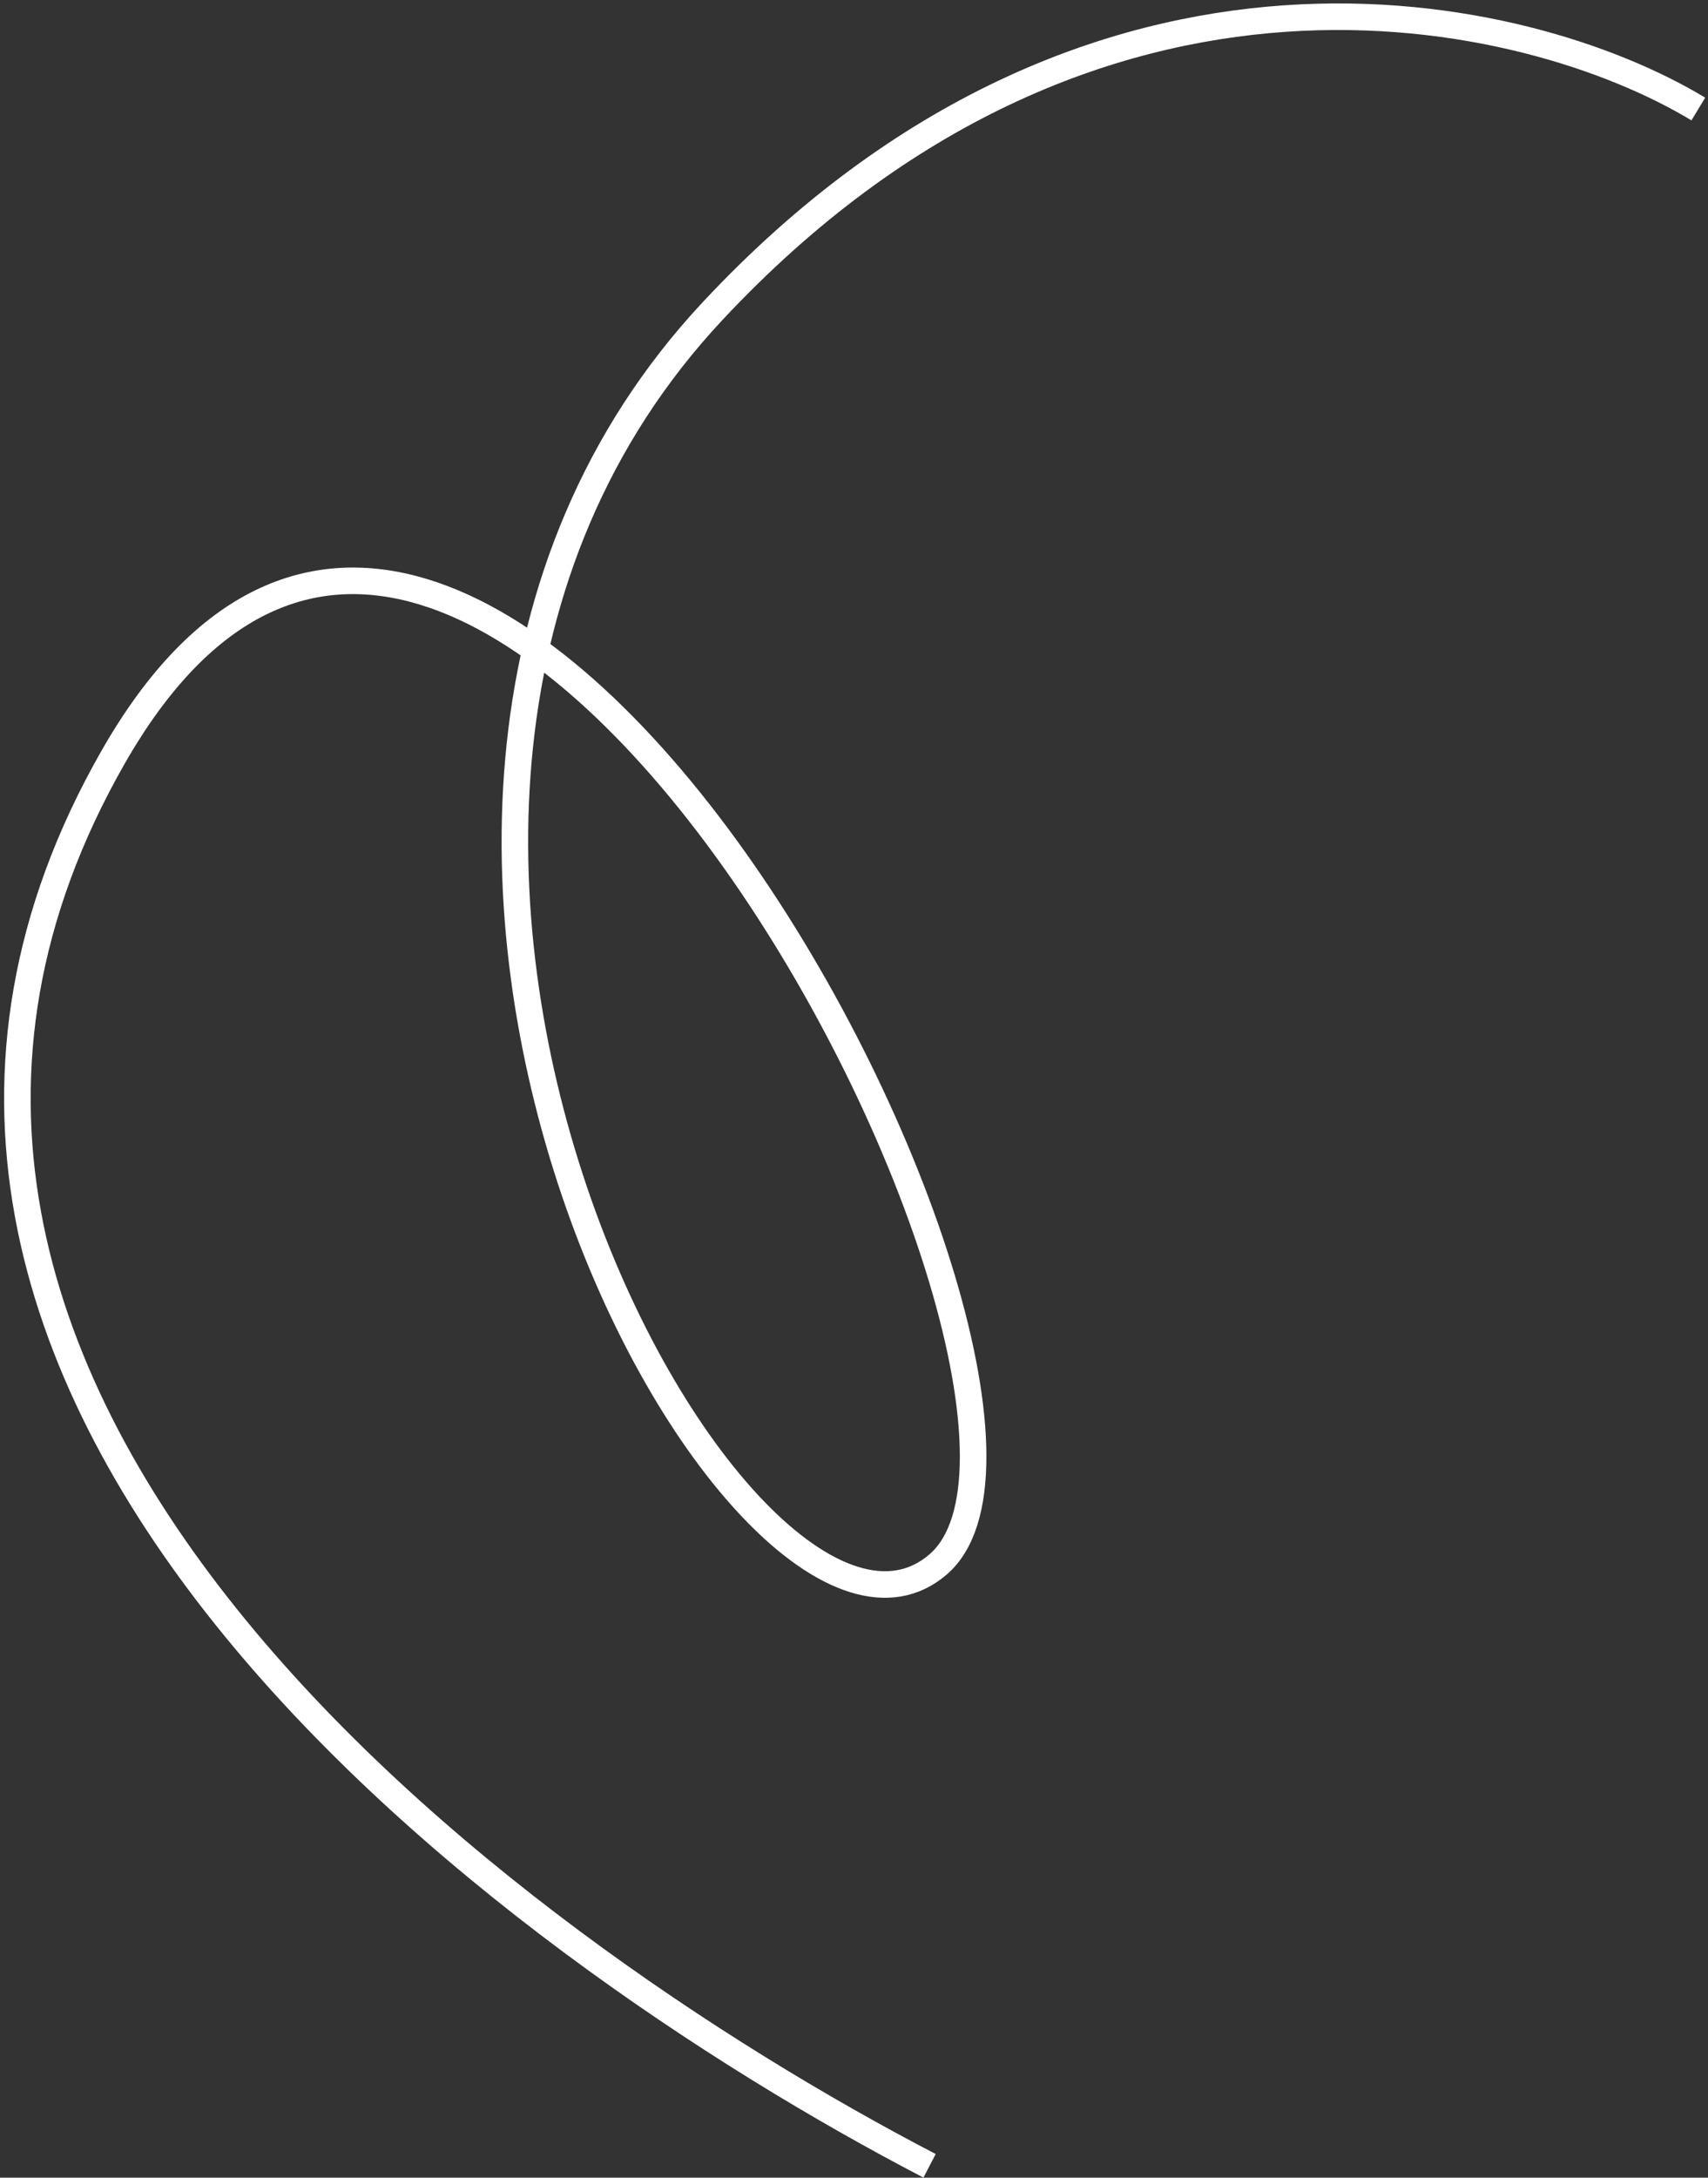
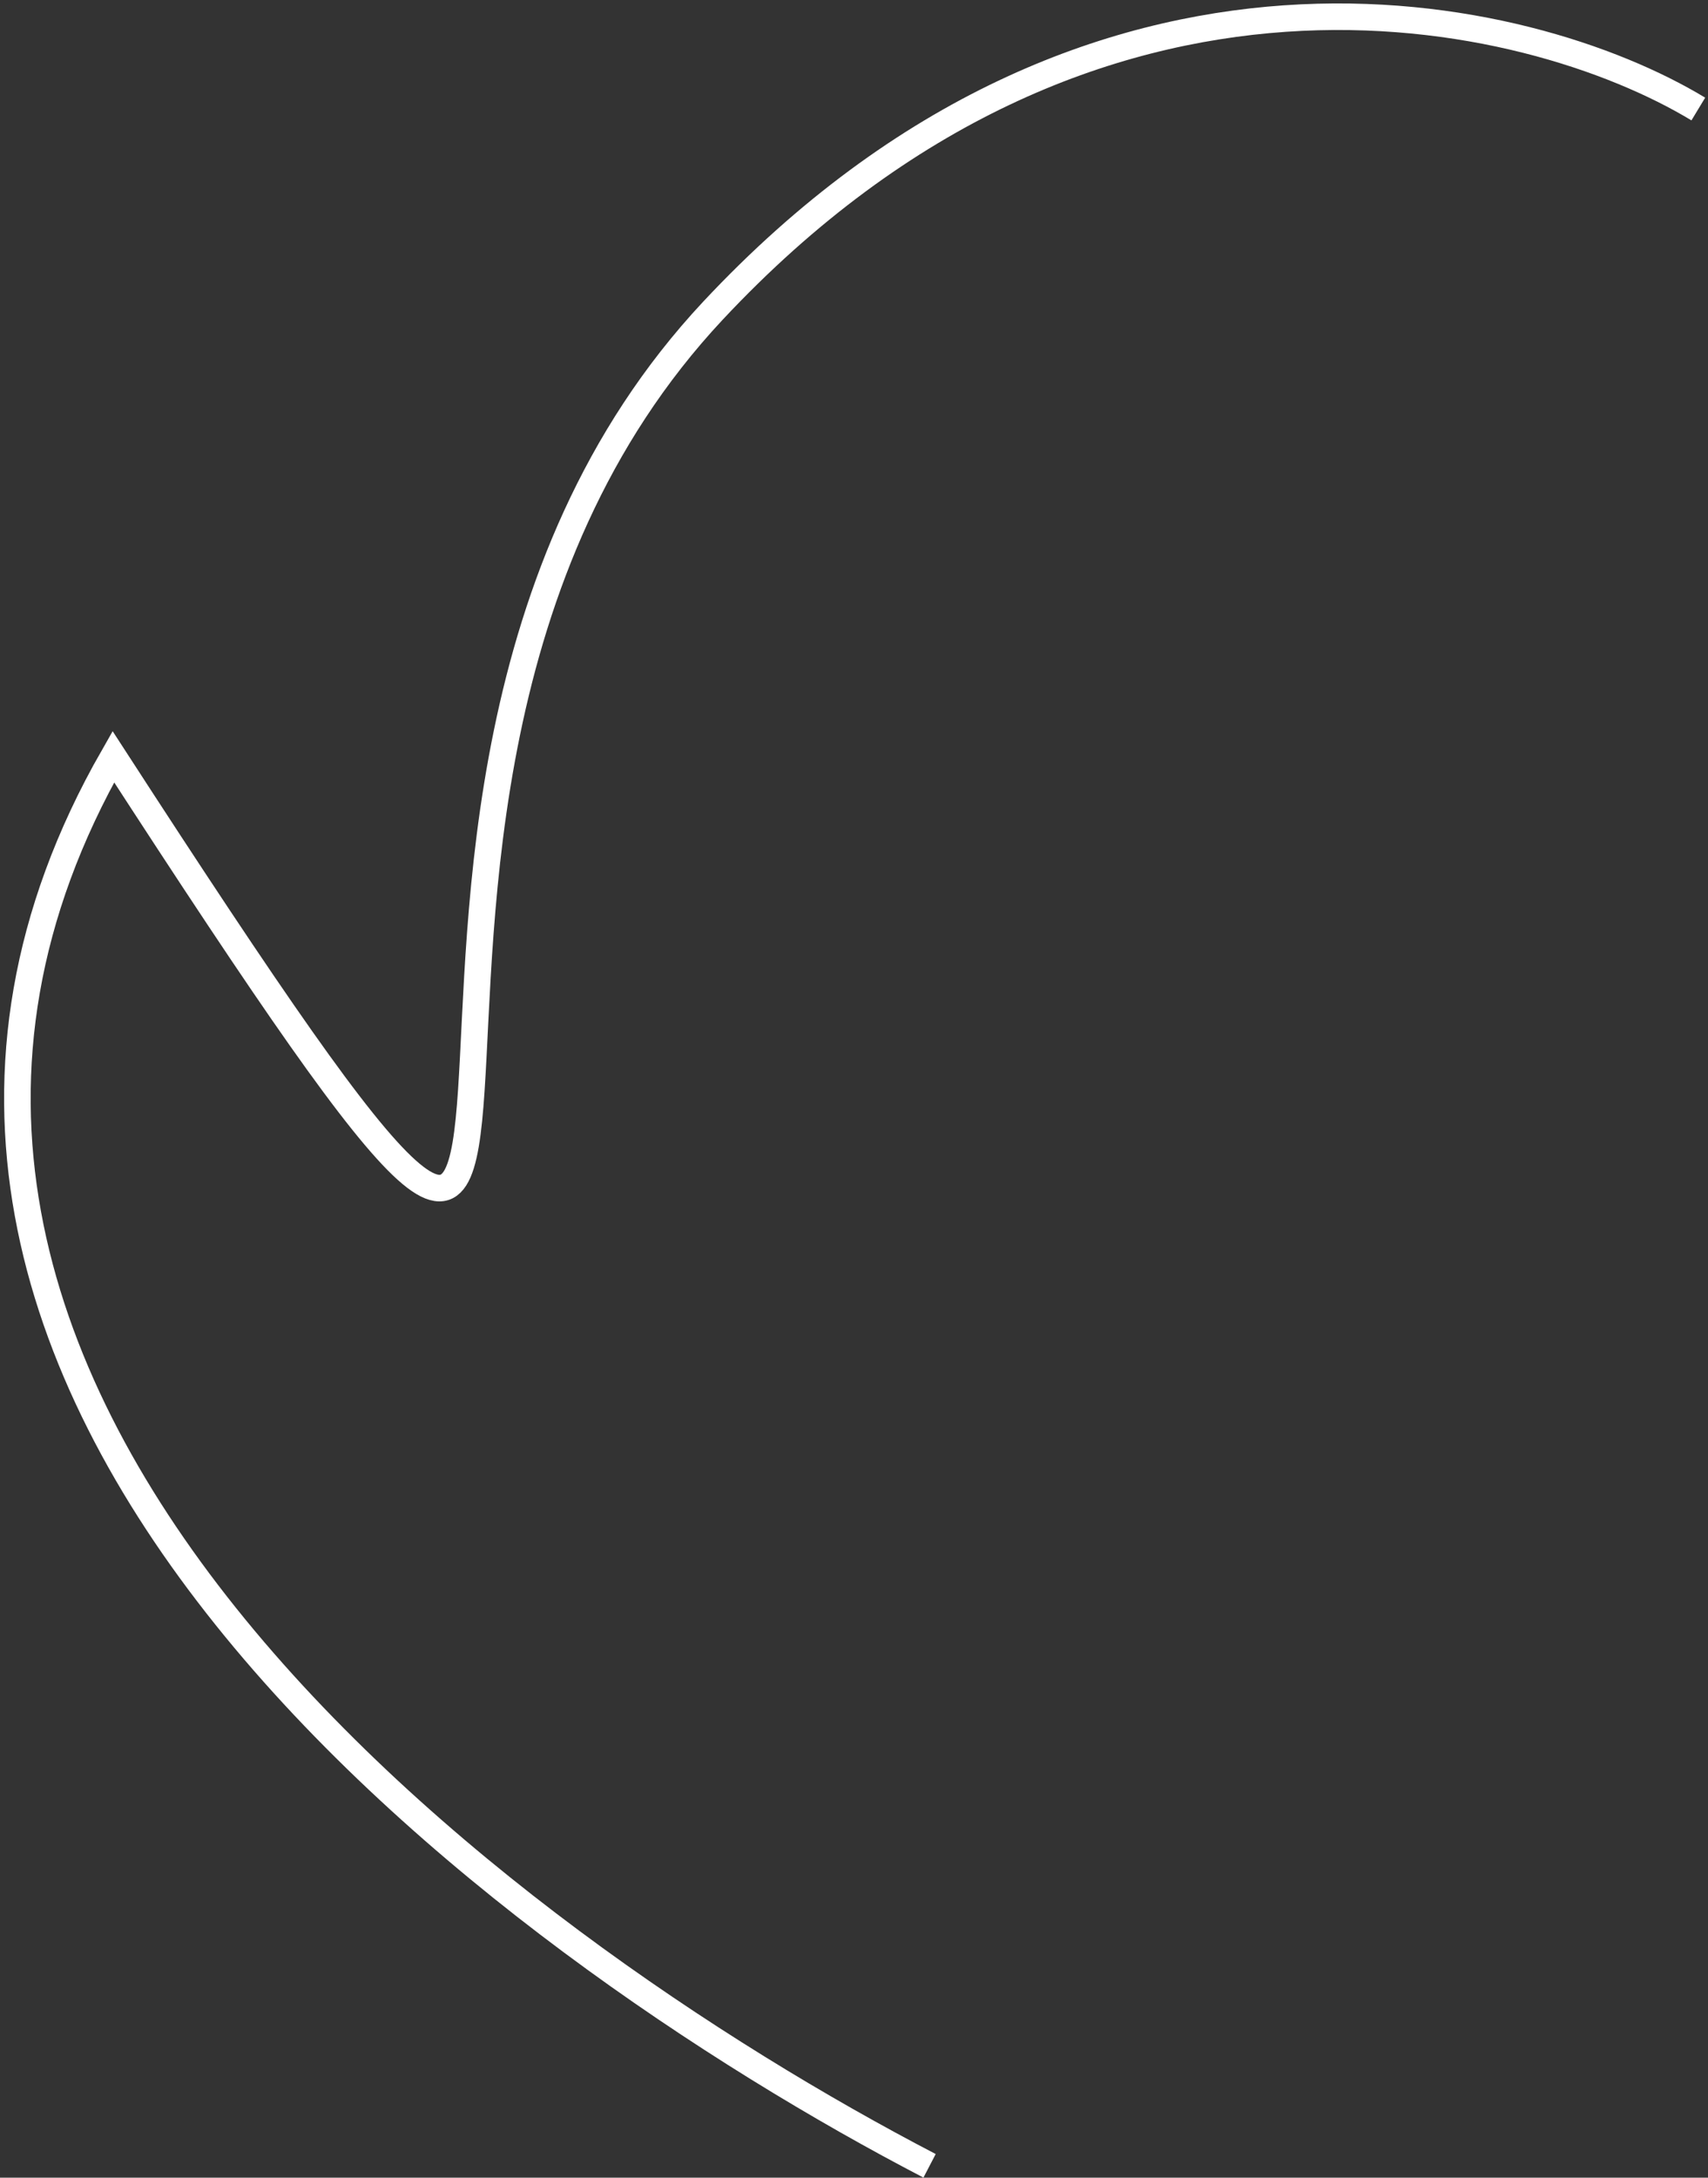
<svg xmlns="http://www.w3.org/2000/svg" width="193" height="246" viewBox="0 0 193 246" fill="none">
  <rect x="0" y="0" width="193" height="246" fill="#333333" stroke="none" />
-   <path d="M105.04 244.66C56.942 219.645 -28.214 157.201 12.81 85.483C53.834 13.765 127.84 157.825 106.018 176.712C84.196 195.598 26.705 92.672 80.549 35.109C123.625 -10.942 172.735 0.726 191.905 12.316" stroke="white" stroke-width="3" />
+   <path d="M105.04 244.66C56.942 219.645 -28.214 157.201 12.81 85.483C84.196 195.598 26.705 92.672 80.549 35.109C123.625 -10.942 172.735 0.726 191.905 12.316" stroke="white" stroke-width="3" />
</svg>